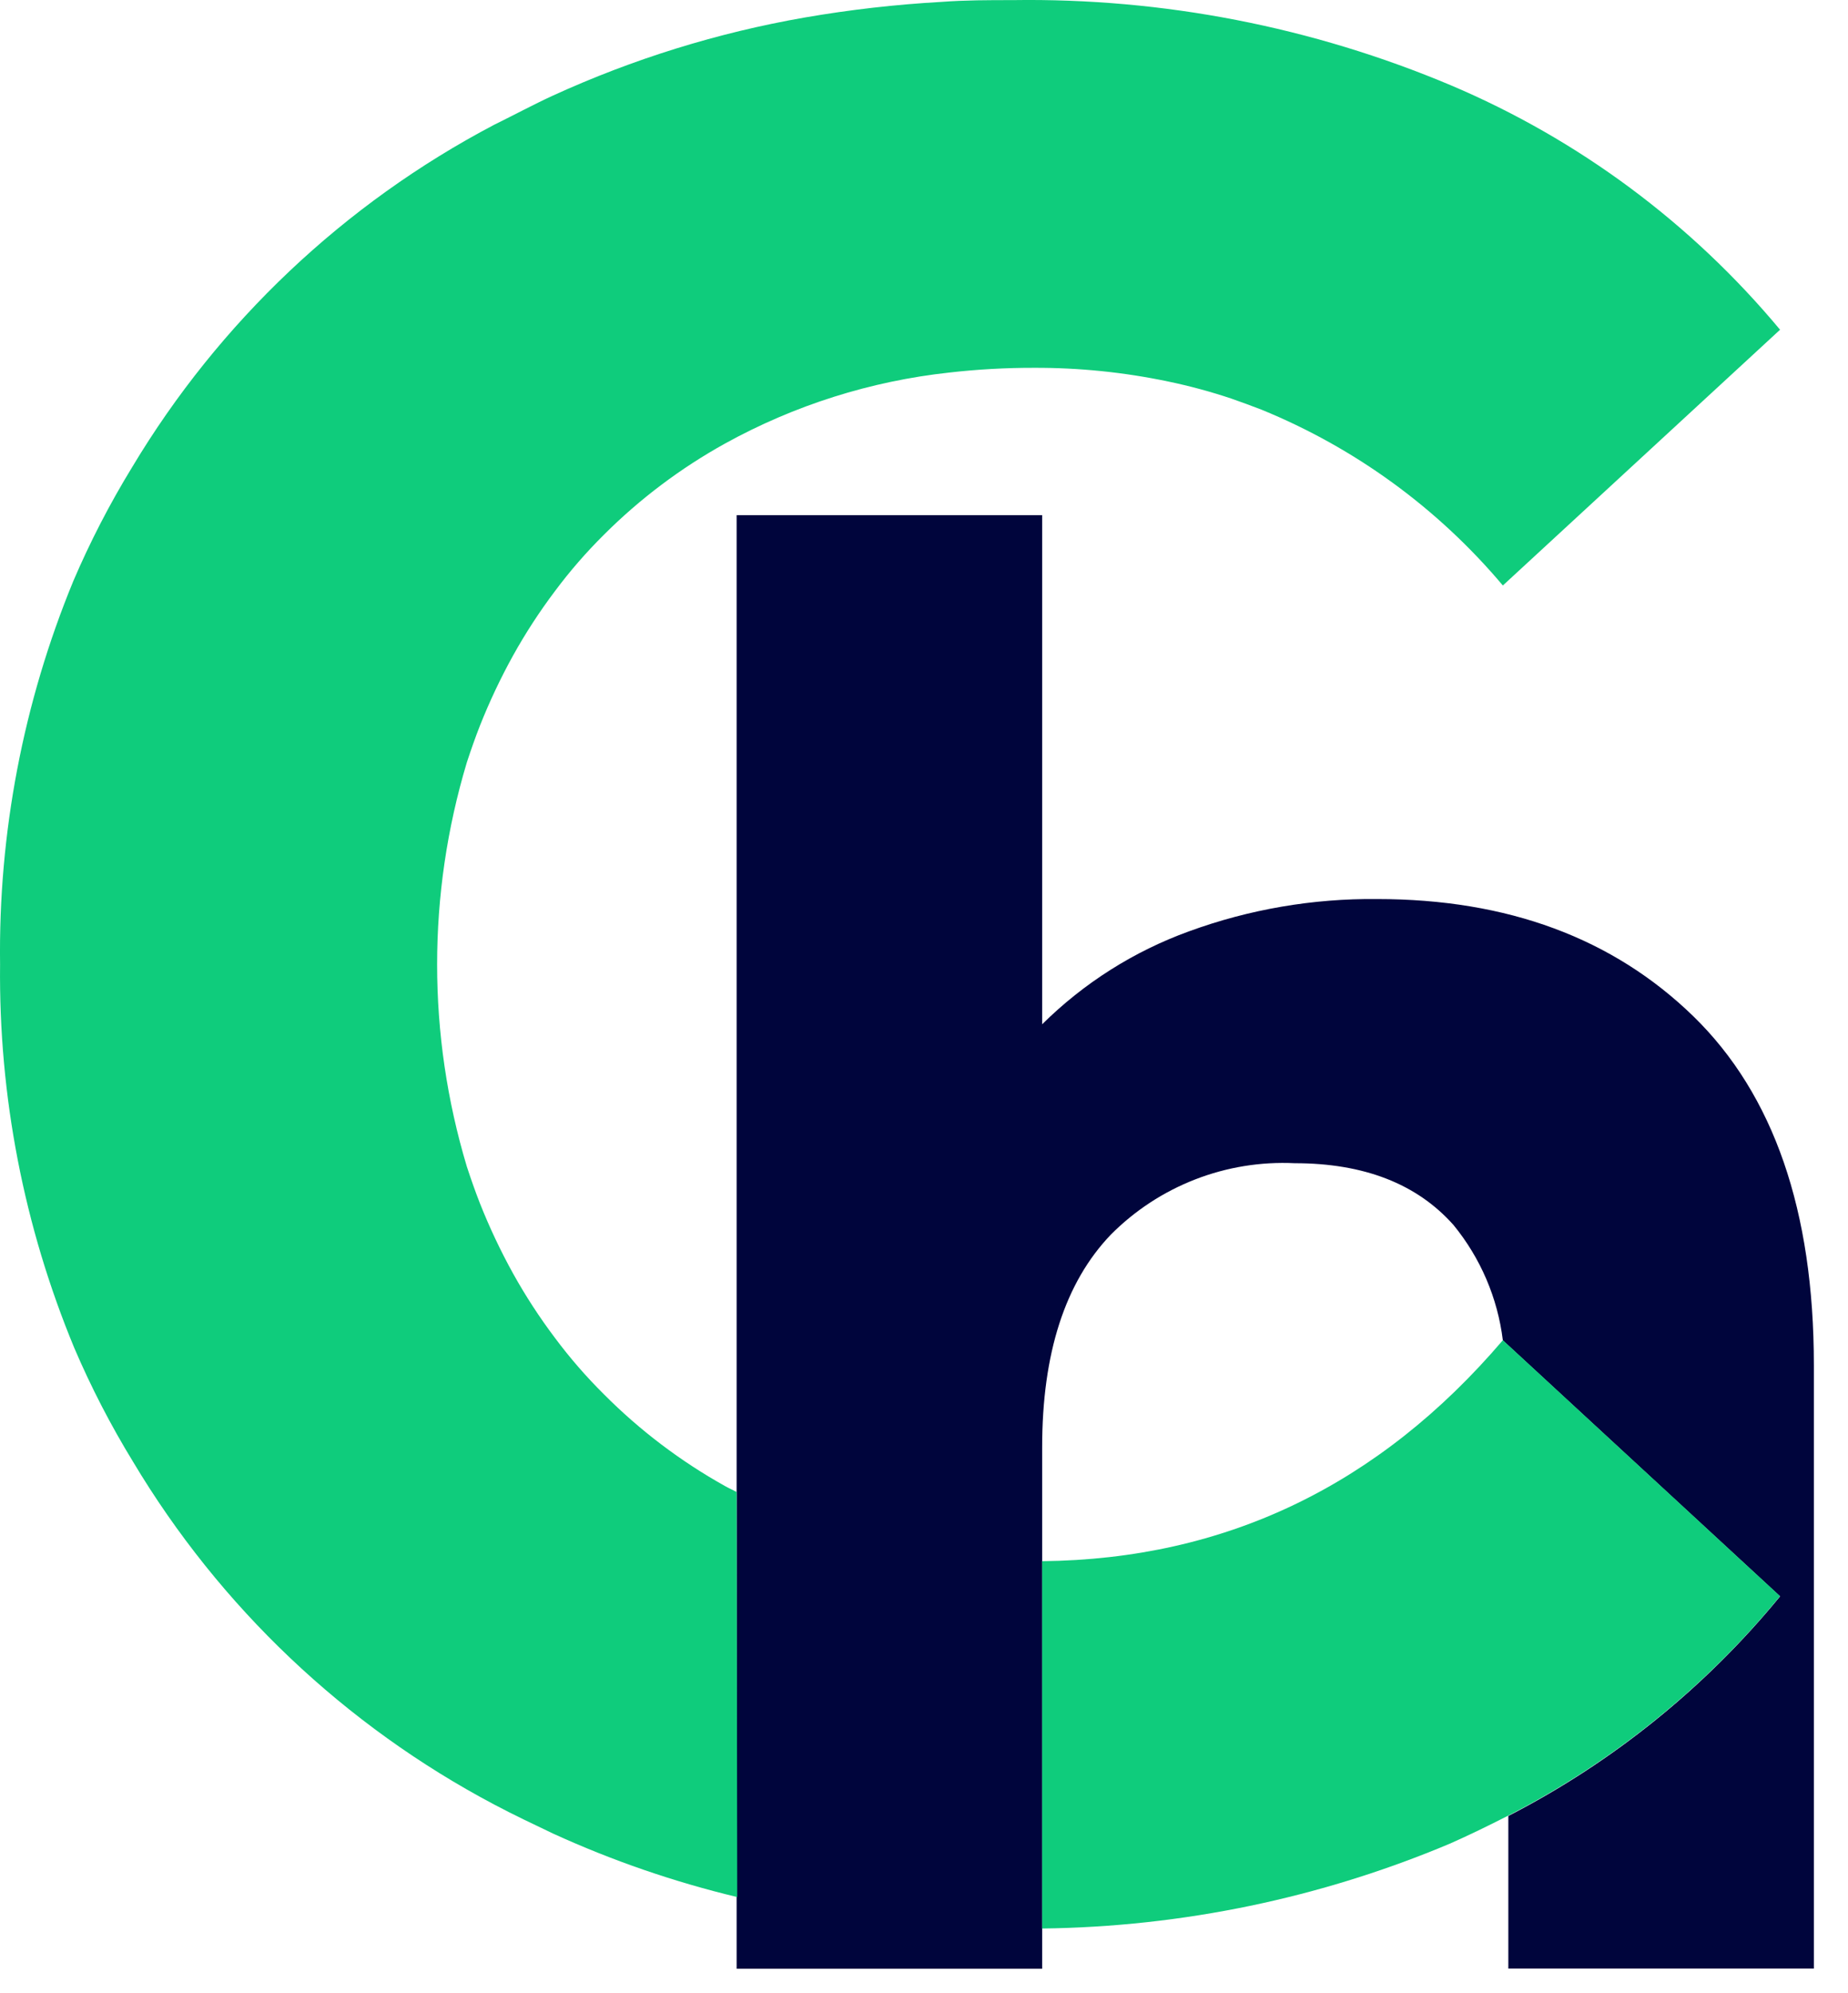
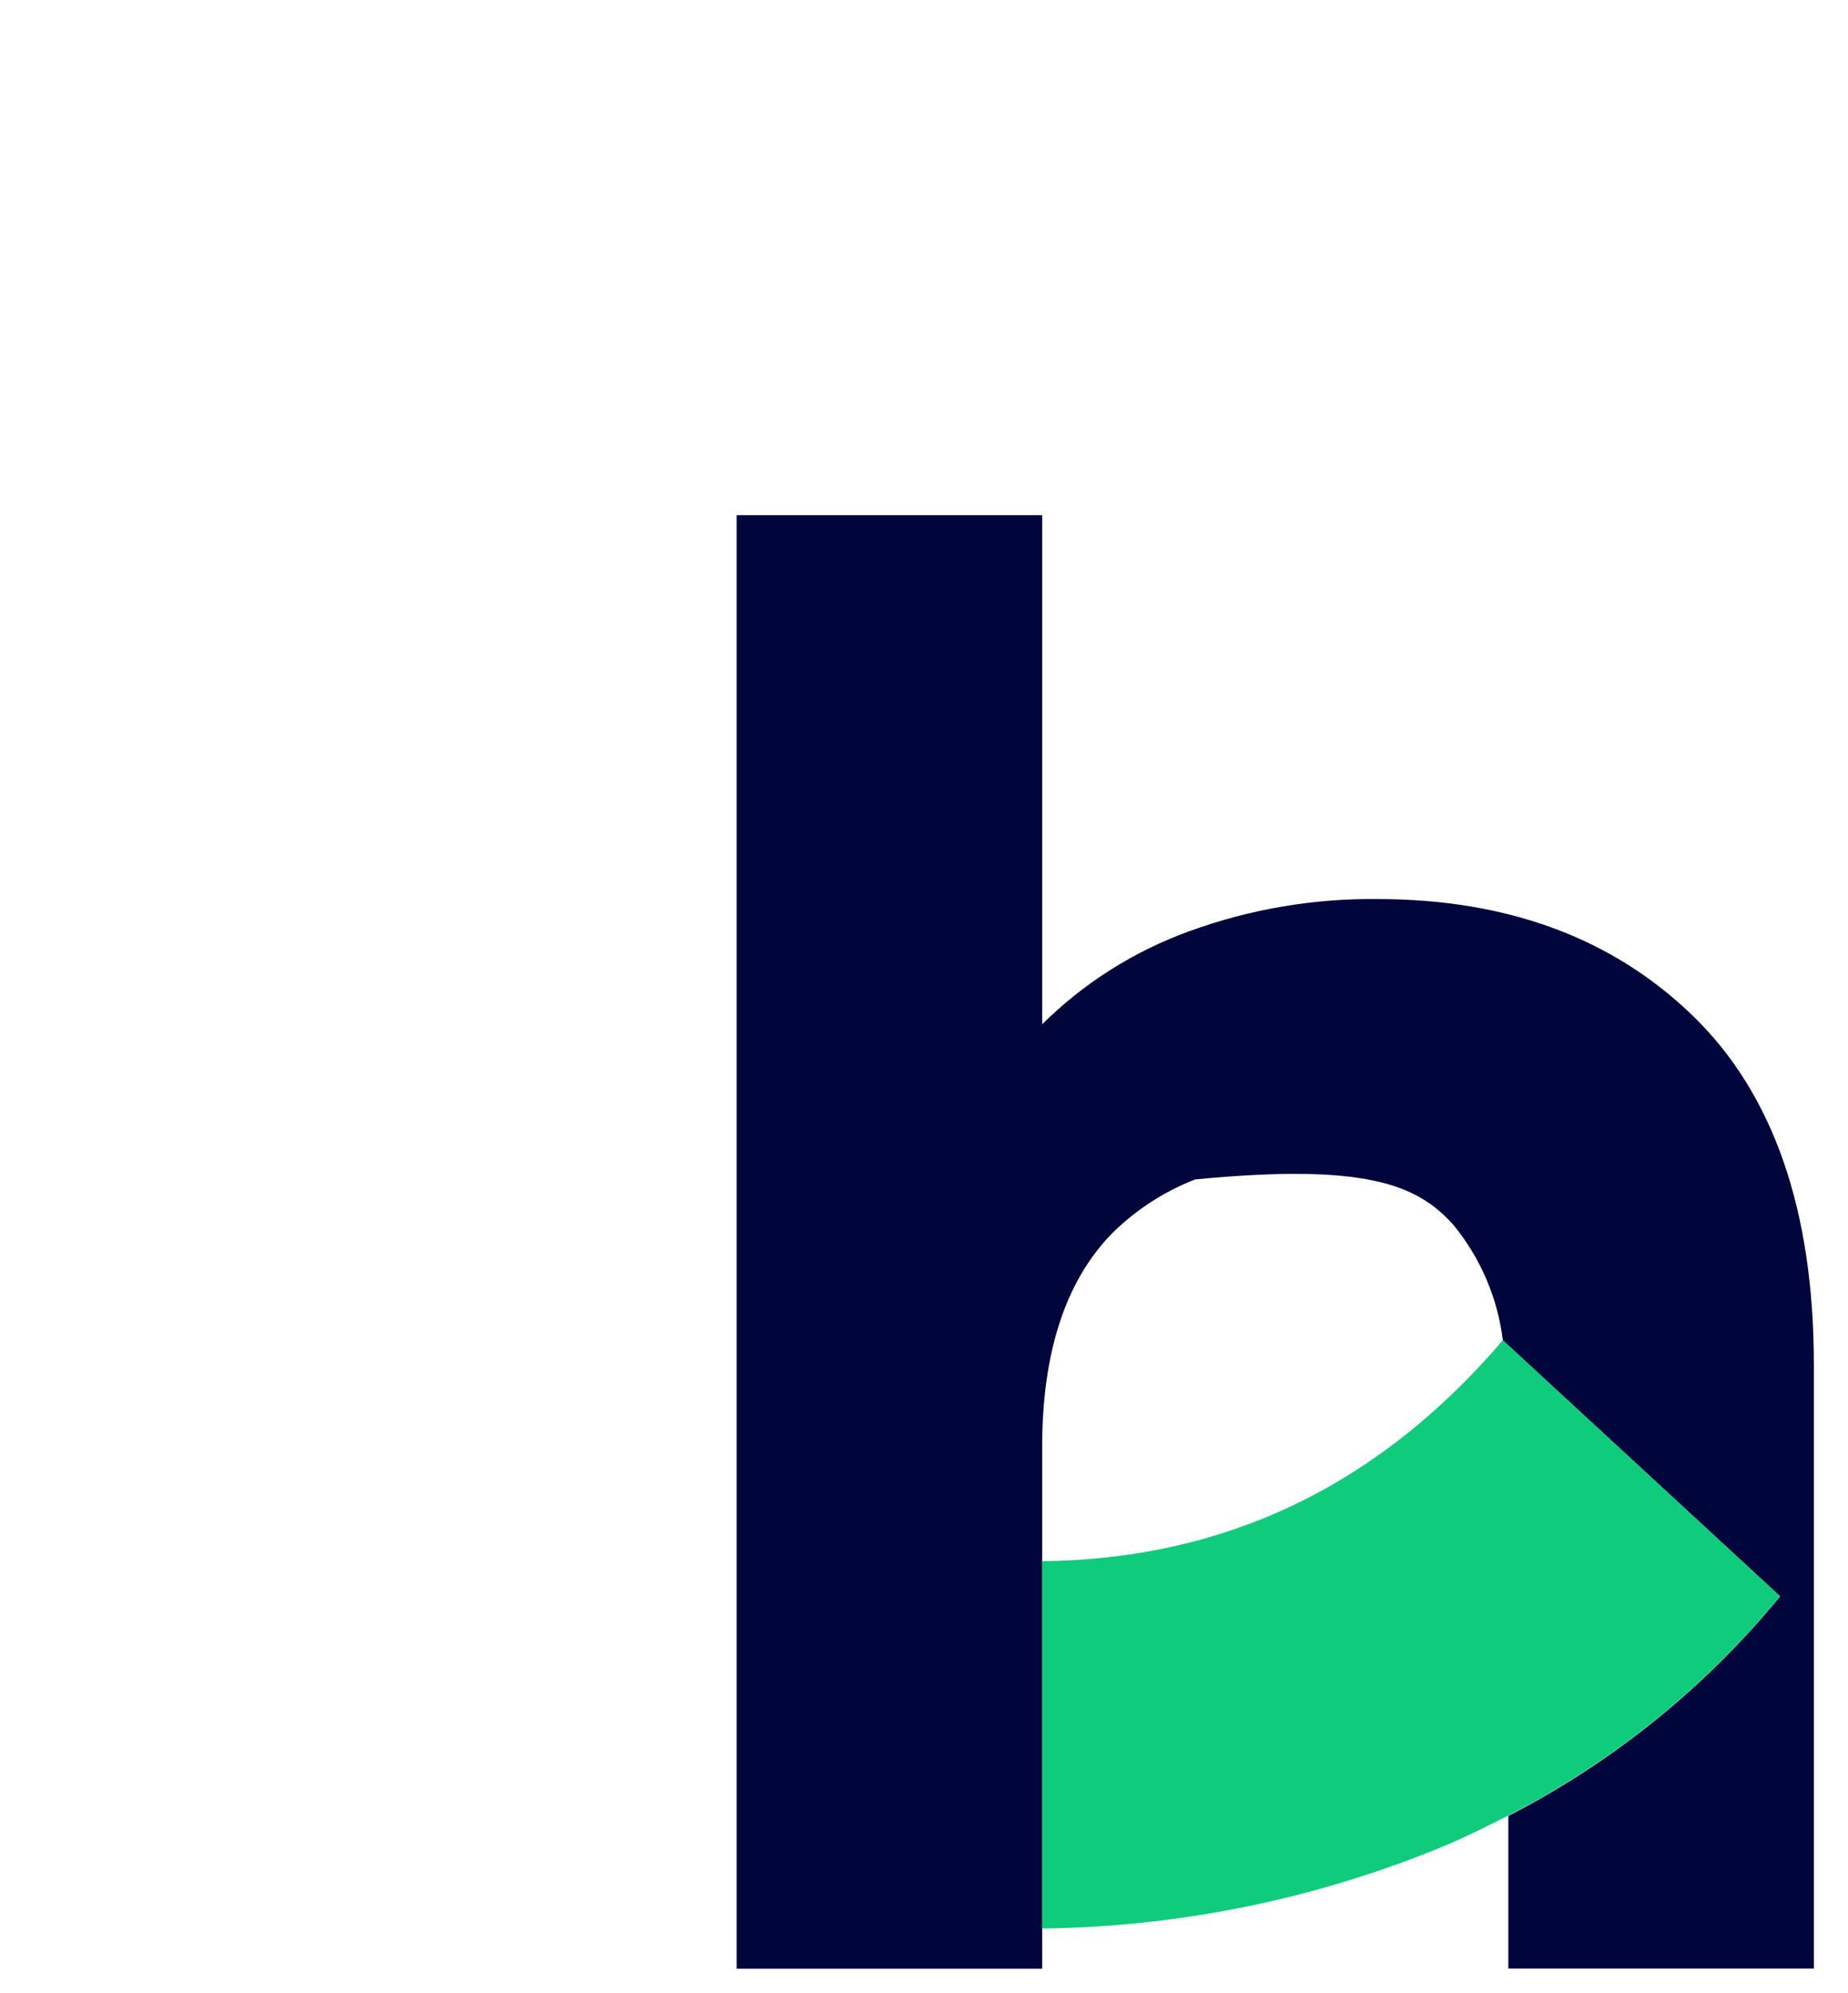
<svg xmlns="http://www.w3.org/2000/svg" width="51" height="55" viewBox="0 0 51 55" fill="none">
-   <path d="M46.732 28.045C44.514 25.889 41.604 24.81 38.002 24.81C36.234 24.792 34.477 25.093 32.816 25.7C31.294 26.251 29.911 27.127 28.761 28.266V14.216H20.329V41.174V52.377V54.329H28.761V53.251V43.082V39.939C28.761 37.347 29.392 35.392 30.654 34.073C31.315 33.407 32.109 32.887 32.984 32.547C33.858 32.207 34.795 32.055 35.733 32.1C37.641 32.1 39.101 32.668 40.111 33.803C40.858 34.715 41.332 35.82 41.475 36.99L49.126 44.053C47.067 46.565 44.514 48.628 41.626 50.113V54.324H50.058V37.669C50.058 33.413 48.949 30.205 46.732 28.045Z" fill="#00053C" />
+   <path d="M46.732 28.045C44.514 25.889 41.604 24.81 38.002 24.81C36.234 24.792 34.477 25.093 32.816 25.7C31.294 26.251 29.911 27.127 28.761 28.266V14.216H20.329V41.174V52.377V54.329H28.761V53.251V43.082V39.939C28.761 37.347 29.392 35.392 30.654 34.073C31.315 33.407 32.109 32.887 32.984 32.547C37.641 32.1 39.101 32.668 40.111 33.803C40.858 34.715 41.332 35.82 41.475 36.99L49.126 44.053C47.067 46.565 44.514 48.628 41.626 50.113V54.324H50.058V37.669C50.058 33.413 48.949 30.205 46.732 28.045Z" fill="#00053C" />
  <path d="M49.125 44.047L41.475 36.984C38.053 40.996 33.815 43.029 28.761 43.082V53.219C32.626 53.172 36.446 52.378 40.008 50.879C40.547 50.641 41.087 50.377 41.626 50.102C44.514 48.618 47.066 46.558 49.125 44.047Z" fill="#0FCC7C" />
-   <path d="M20.329 41.174C20.221 41.114 20.108 41.066 20.005 41.007C18.78 40.323 17.657 39.472 16.668 38.478C16.179 37.993 15.726 37.472 15.315 36.92C14.89 36.356 14.504 35.763 14.161 35.146C13.814 34.519 13.508 33.871 13.244 33.205C13.115 32.876 12.996 32.536 12.883 32.191C11.79 28.555 11.79 24.678 12.883 21.041C12.996 20.696 13.115 20.357 13.244 20.028C13.508 19.362 13.814 18.714 14.161 18.087C14.504 17.47 14.89 16.877 15.315 16.313C15.726 15.761 16.179 15.24 16.668 14.755C17.658 13.766 18.781 12.921 20.005 12.242C21.921 11.183 24.029 10.516 26.206 10.28C26.979 10.192 27.757 10.149 28.535 10.15C29.779 10.146 31.021 10.272 32.239 10.528C32.826 10.65 33.406 10.807 33.975 10.997C34.255 11.094 34.514 11.191 34.811 11.304C37.392 12.358 39.679 14.023 41.475 16.157L49.125 9.099C46.677 6.159 43.563 3.847 40.041 2.354C36.216 0.742 32.097 -0.059 27.947 0.003C27.284 0.003 26.632 0.003 25.985 0.052C24.719 0.123 23.459 0.267 22.21 0.483C19.809 0.901 17.472 1.626 15.255 2.64C14.716 2.888 14.177 3.179 13.638 3.443C9.501 5.619 6.043 8.89 3.642 12.9C3.028 13.904 2.487 14.951 2.024 16.033C0.642 19.388 -0.046 22.988 0.002 26.616C-0.037 30.247 0.66 33.847 2.051 37.2C2.514 38.282 3.055 39.329 3.669 40.333C6.064 44.342 9.514 47.617 13.643 49.8C14.182 50.086 14.722 50.34 15.261 50.598C16.895 51.345 18.598 51.932 20.345 52.351L20.329 41.174Z" fill="#0FCC7C" />
</svg>